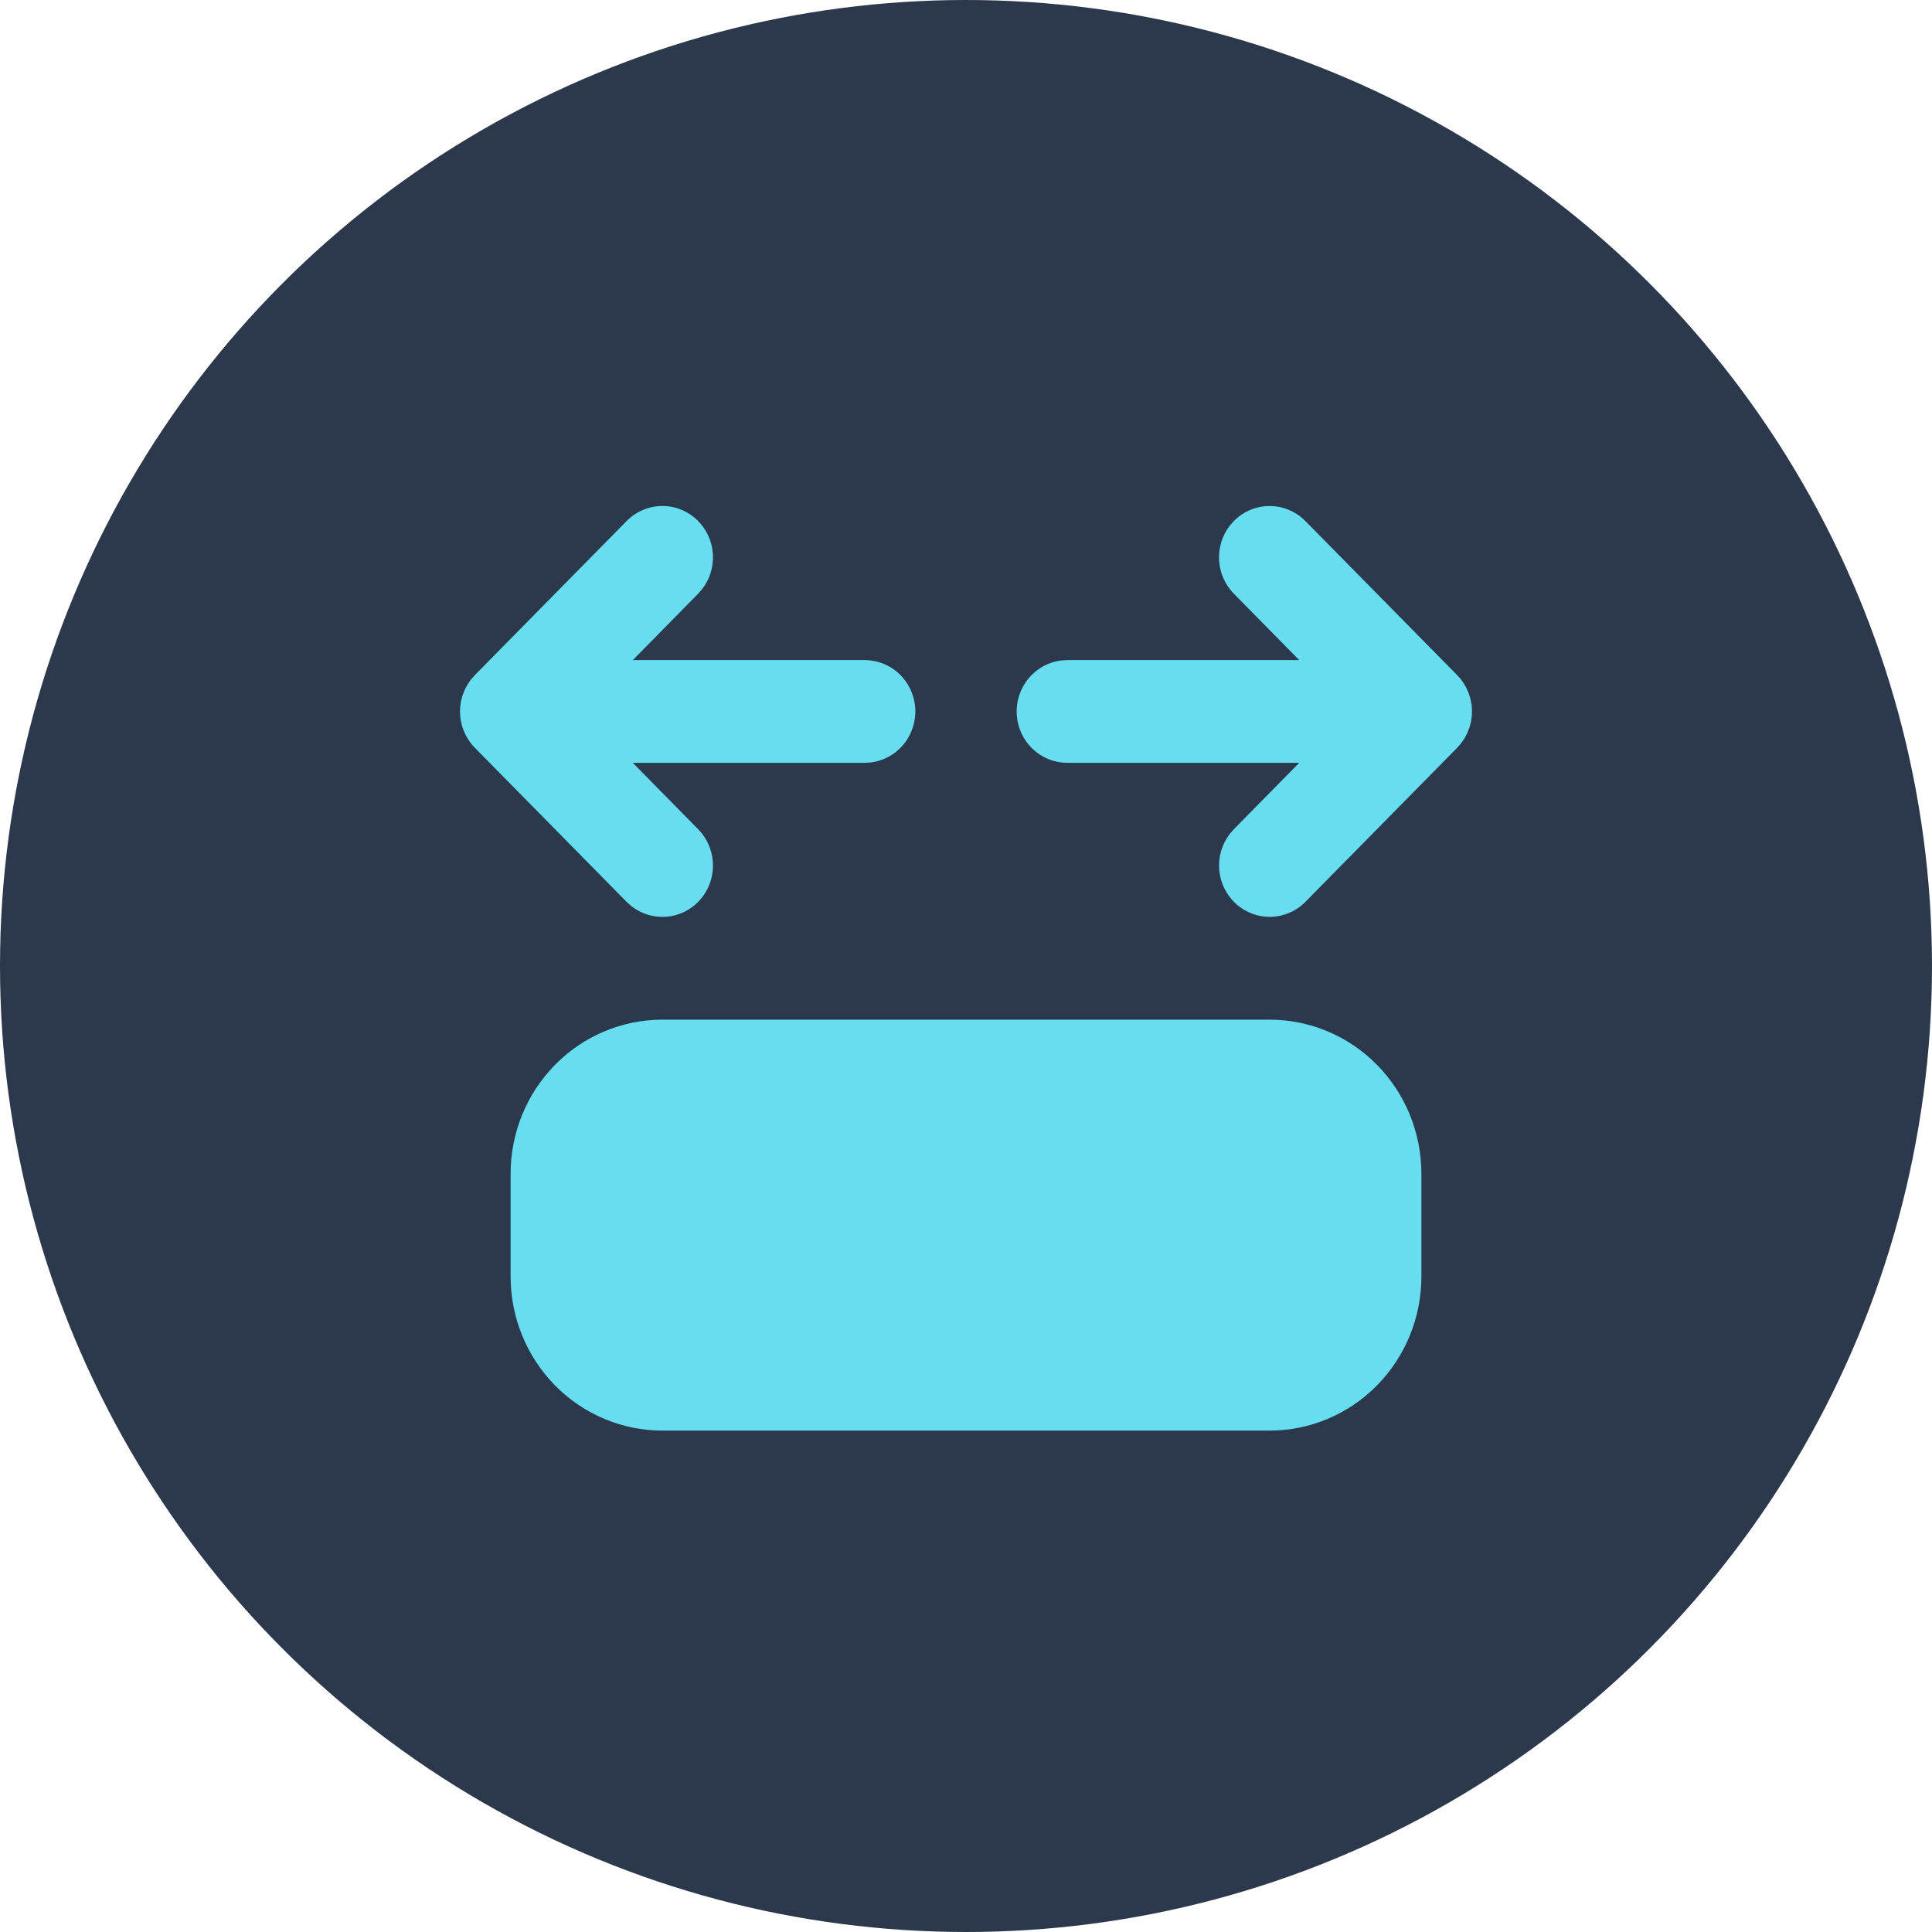
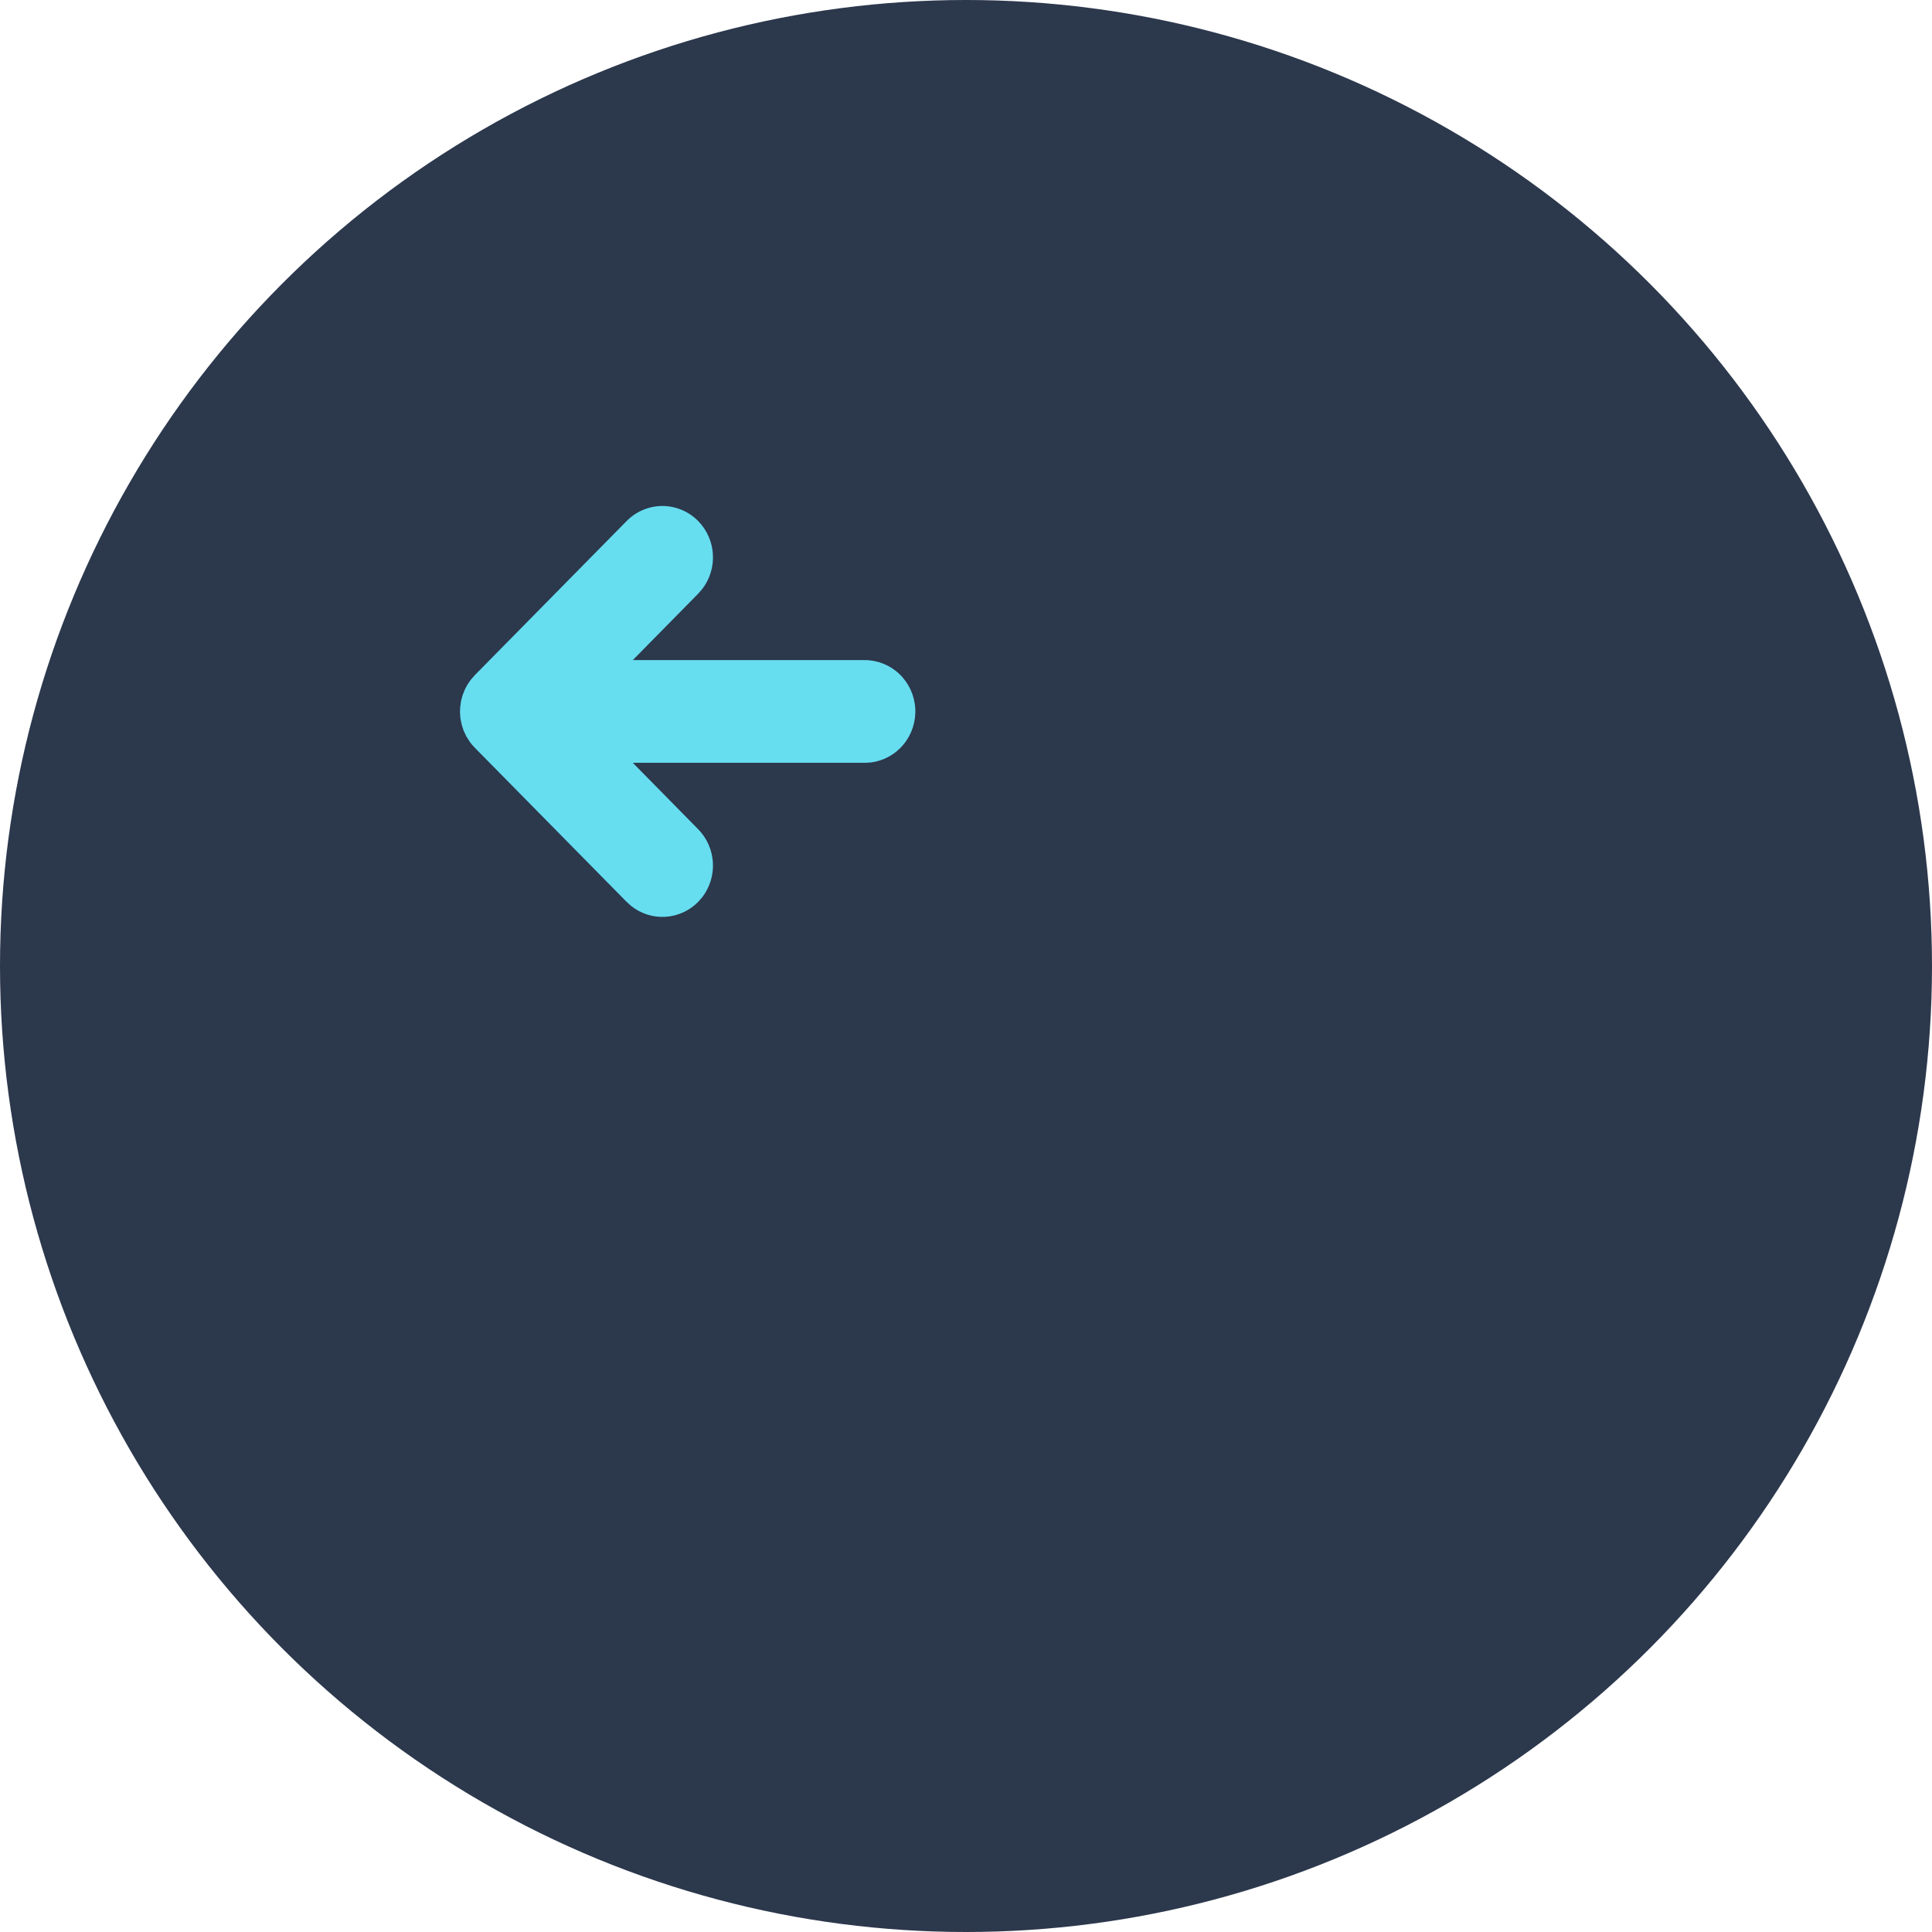
<svg xmlns="http://www.w3.org/2000/svg" width="80" height="80" viewBox="0 0 80 80" fill="none">
  <circle cx="40" cy="40" r="40" fill="#2C384C" />
  <path d="M28.91 21.575C29.271 21.941 29.487 22.429 29.519 22.946C29.551 23.462 29.396 23.974 29.084 24.383L28.91 24.583L26.203 27.333H35.809C36.344 27.334 36.857 27.541 37.245 27.913C37.634 28.285 37.867 28.794 37.899 29.335C37.93 29.876 37.757 30.409 37.414 30.825C37.071 31.241 36.585 31.508 36.055 31.572L35.809 31.587H26.203L28.91 34.337C29.271 34.703 29.487 35.191 29.519 35.708C29.551 36.224 29.396 36.735 29.084 37.145L28.91 37.345C28.549 37.711 28.069 37.931 27.56 37.963C27.051 37.996 26.547 37.839 26.144 37.521L25.947 37.345L19.662 30.964C19.588 30.889 19.52 30.81 19.458 30.725L19.309 30.491L19.196 30.249L19.123 30.026L19.071 29.775L19.056 29.651L19.048 29.46L19.054 29.3L19.09 29.032L19.152 28.796L19.245 28.56L19.354 28.352L19.488 28.156L19.662 27.956L25.947 21.575C26.34 21.176 26.873 20.952 27.429 20.952C27.984 20.952 28.517 21.176 28.91 21.575Z" fill="#67ddf0" />
-   <path d="M53.856 21.399L54.053 21.575L60.338 27.956C60.412 28.03 60.48 28.11 60.542 28.195L60.69 28.428L60.803 28.671L60.877 28.894L60.94 29.209L60.952 29.46L60.946 29.62L60.91 29.888L60.847 30.124L60.755 30.36L60.646 30.568L60.491 30.789L60.338 30.964L54.053 37.345C53.676 37.726 53.17 37.948 52.638 37.964C52.105 37.981 51.587 37.791 51.188 37.434C50.789 37.076 50.538 36.578 50.488 36.04C50.437 35.502 50.59 34.965 50.916 34.537L51.09 34.337L53.797 31.587H44.19C43.656 31.586 43.143 31.379 42.754 31.007C42.366 30.634 42.132 30.126 42.101 29.585C42.07 29.044 42.243 28.511 42.586 28.095C42.929 27.679 43.415 27.412 43.945 27.348L44.19 27.333H53.797L51.09 24.583C50.729 24.217 50.513 23.729 50.48 23.212C50.449 22.695 50.603 22.184 50.916 21.775L51.09 21.575C51.451 21.209 51.931 20.989 52.44 20.957C52.949 20.924 53.453 21.081 53.856 21.399Z" fill="#67ddf0" />
-   <path d="M52.571 42.222H27.428C25.762 42.222 24.163 42.894 22.984 44.091C21.805 45.288 21.143 46.91 21.143 48.603V52.857C21.143 54.549 21.805 56.172 22.984 57.369C24.163 58.566 25.762 59.238 27.428 59.238H52.571C54.239 59.238 55.837 58.566 57.016 57.369C58.195 56.172 58.857 54.549 58.857 52.857V48.603C58.857 46.91 58.195 45.288 57.016 44.091C55.837 42.894 54.239 42.222 52.571 42.222Z" fill="#67ddf0" />
</svg>